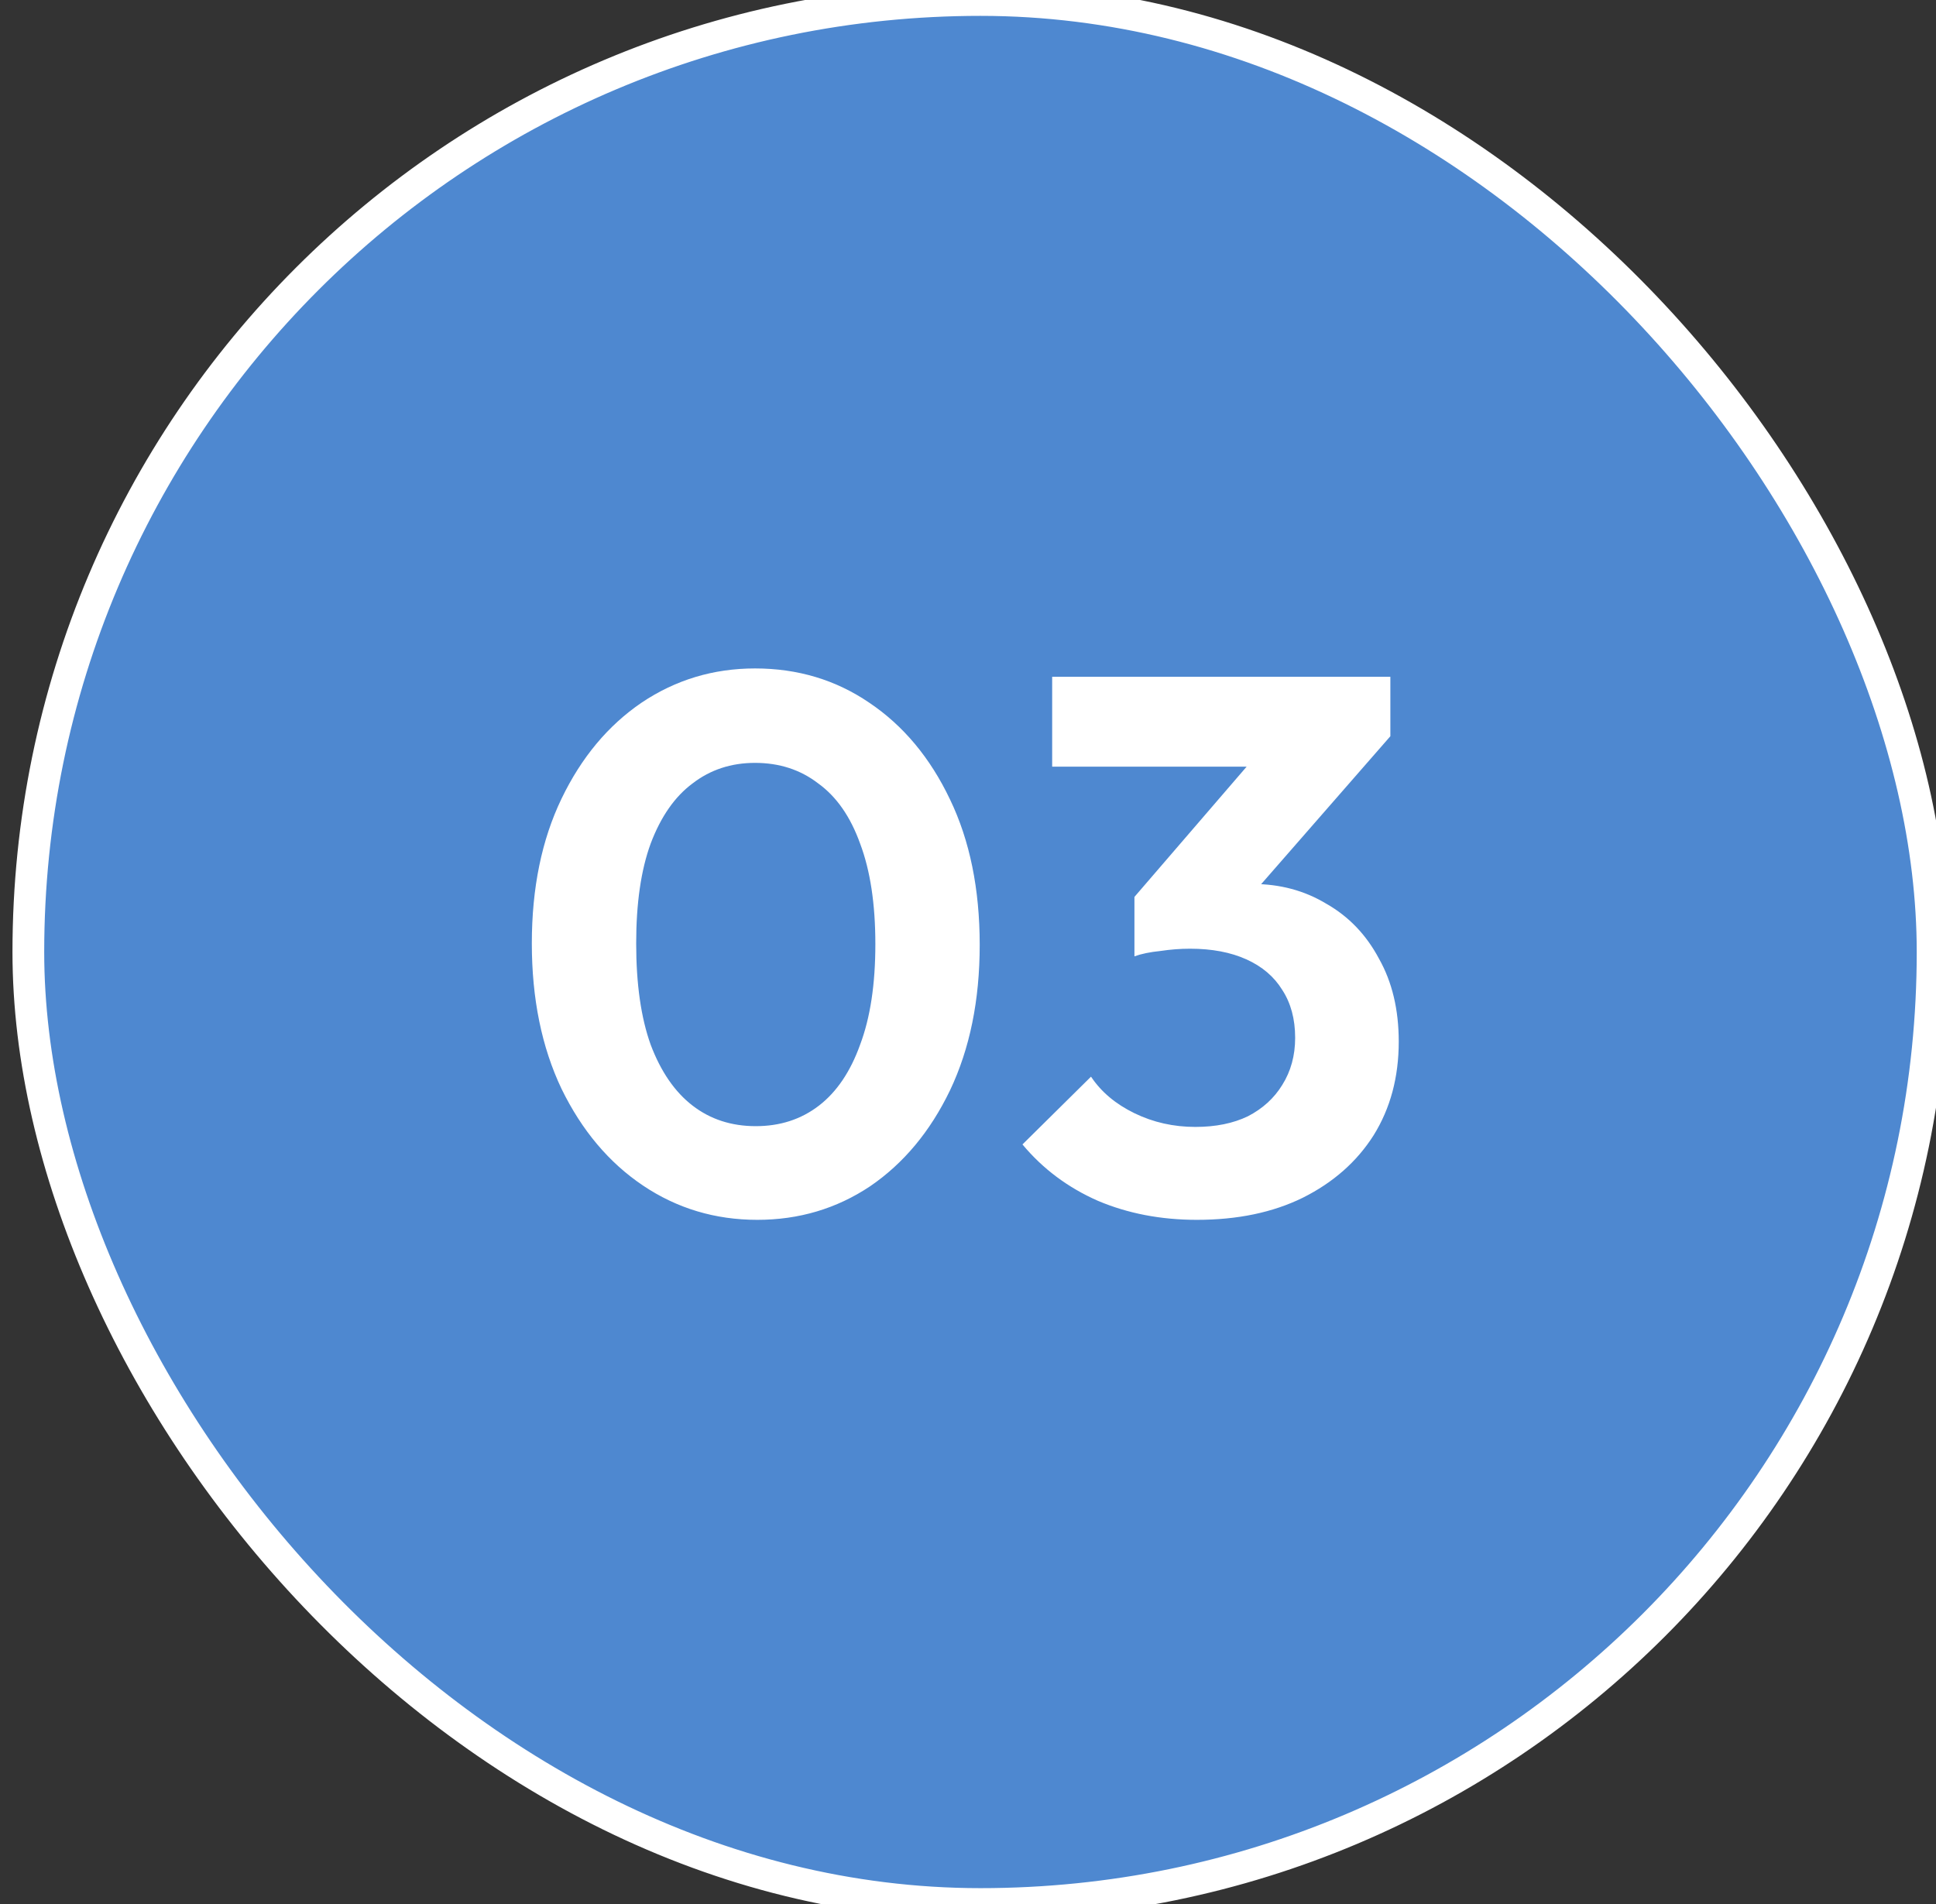
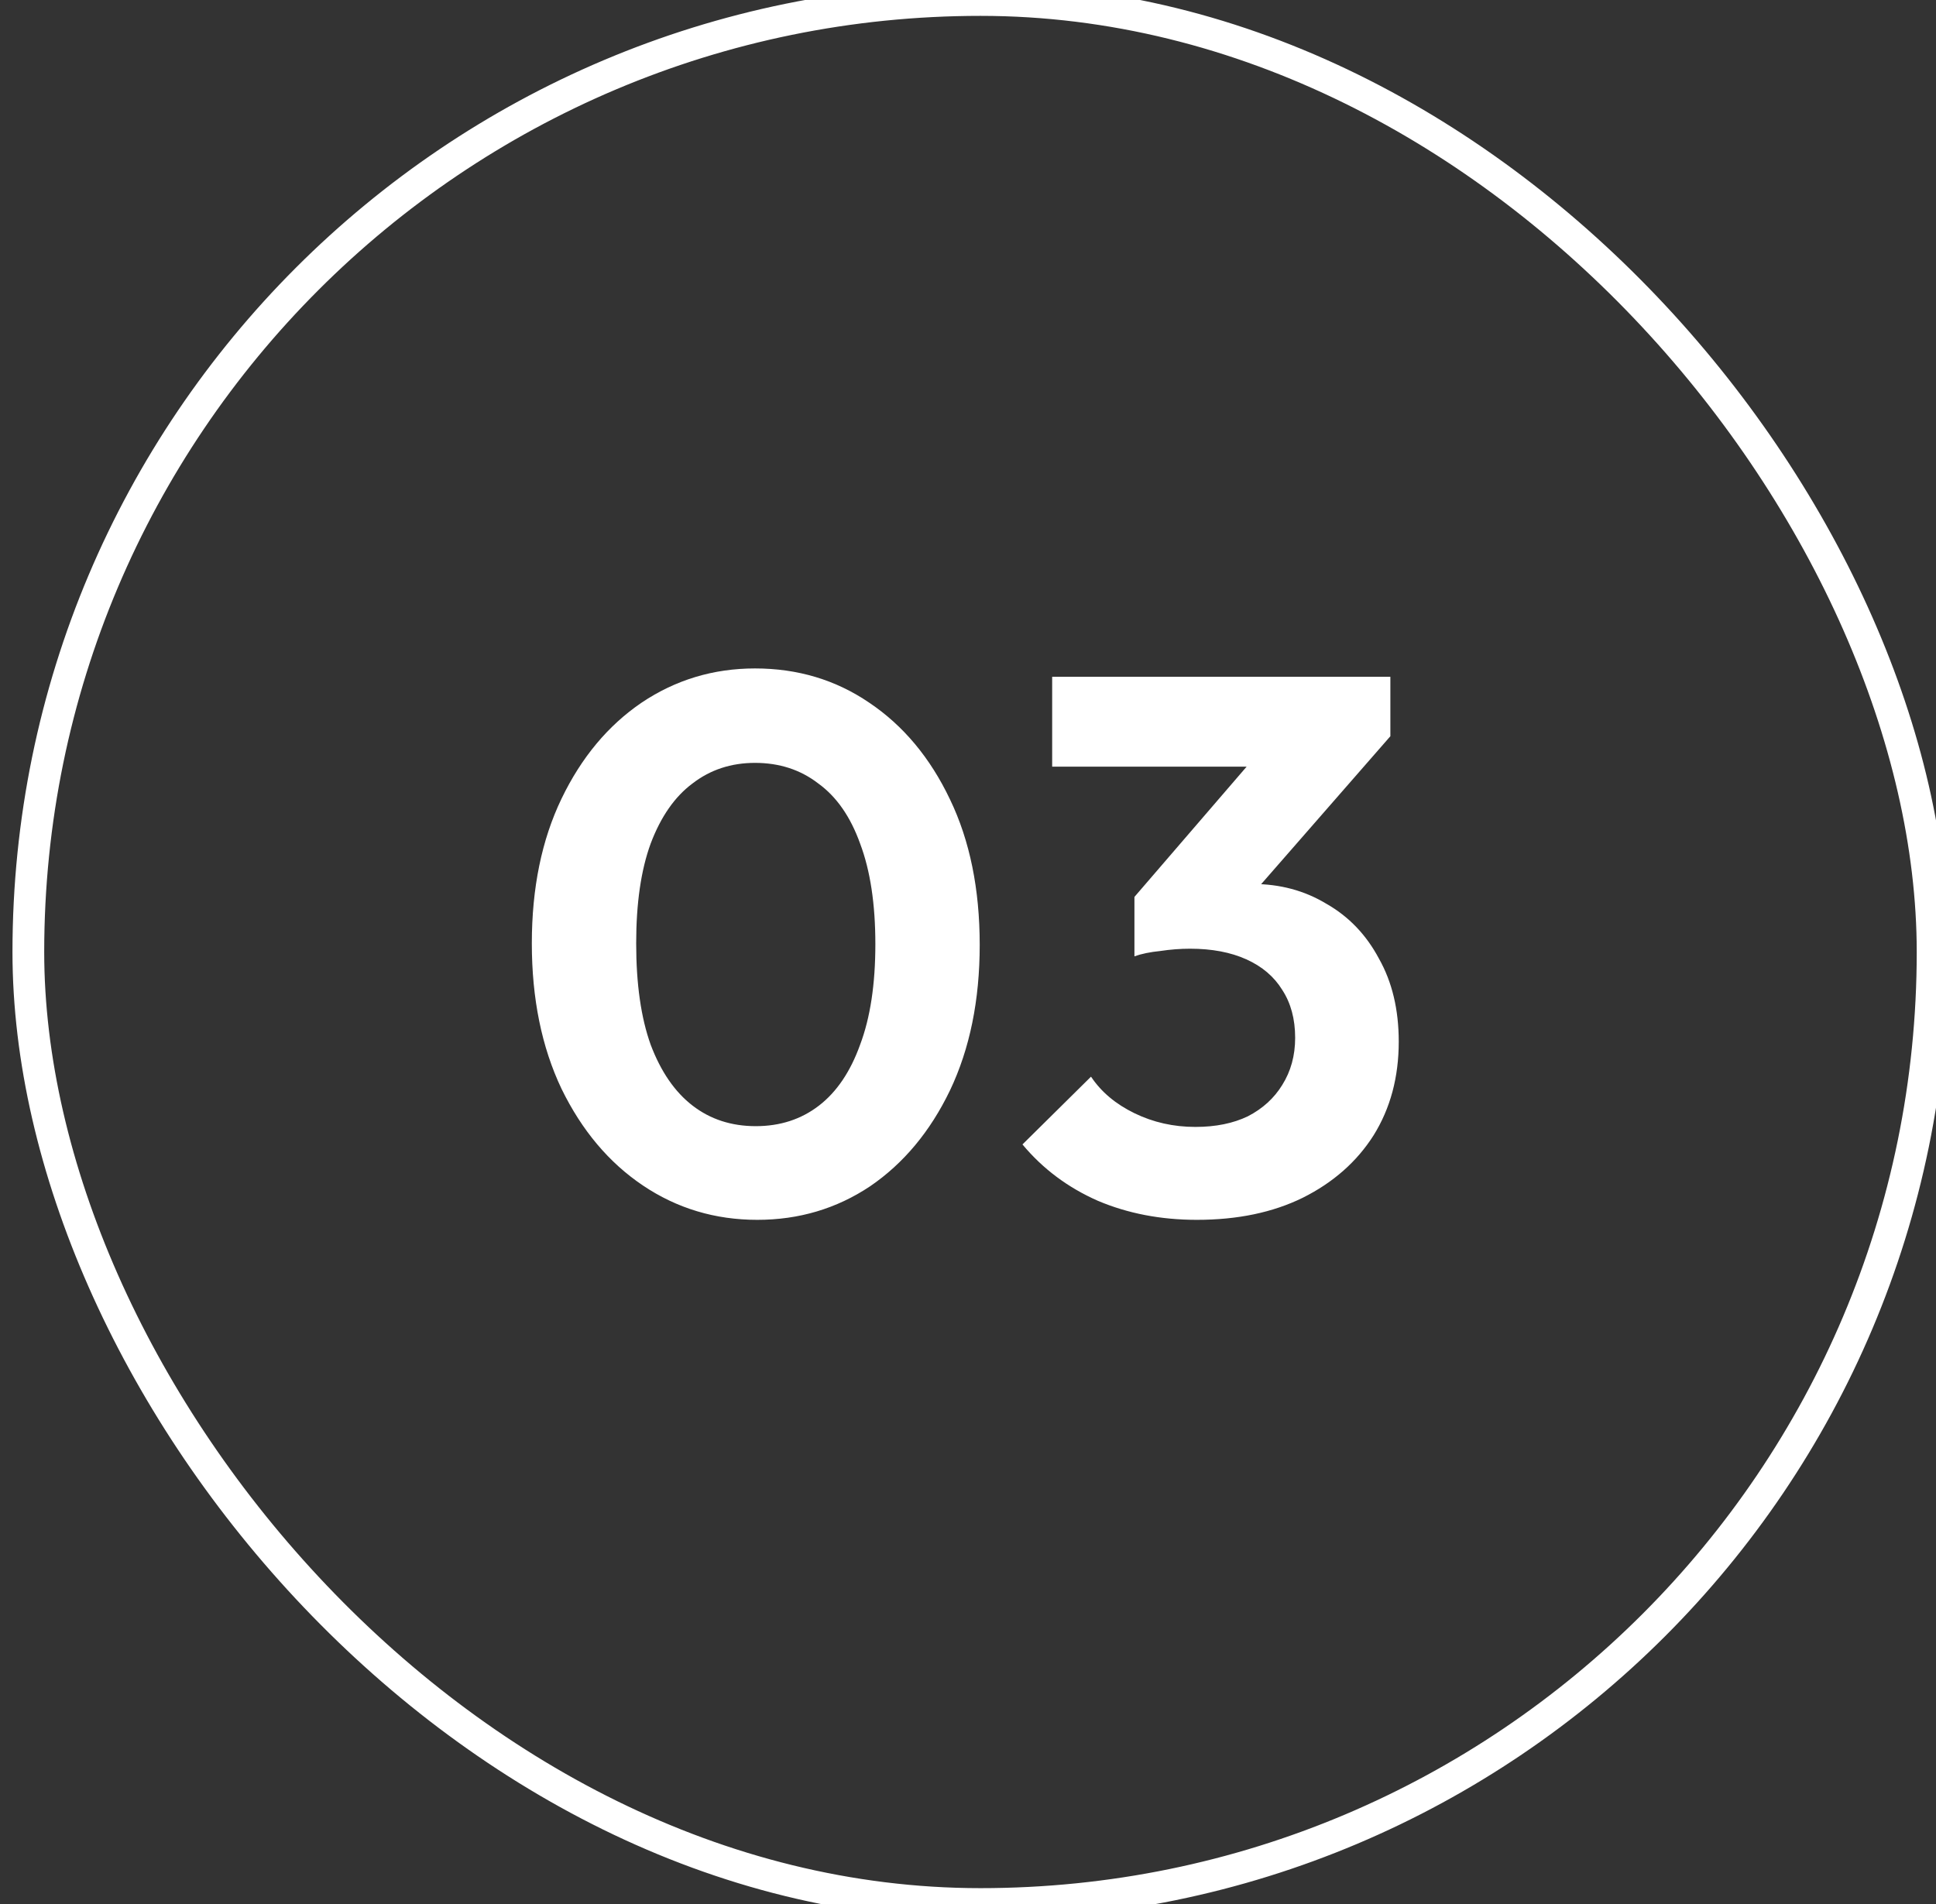
<svg xmlns="http://www.w3.org/2000/svg" width="61" height="60" viewBox="0 0 61 60" fill="none">
  <rect x="0" y="0" width="61" height="60" fill="#333333" stroke="none" />
-   <rect x="0.893" width="60" height="60" rx="30" fill="#4E88D0" />
  <rect x="0.893" width="60" height="60" rx="30" stroke="white" />
  <path d="M23.861 38.44C22.533 38.44 21.333 38.08 20.261 37.36C19.189 36.64 18.333 35.624 17.693 34.312C17.069 33 16.757 31.472 16.757 29.728C16.757 27.984 17.069 26.464 17.693 25.168C18.317 23.872 19.157 22.864 20.213 22.144C21.285 21.424 22.477 21.064 23.789 21.064C25.133 21.064 26.333 21.424 27.389 22.144C28.461 22.864 29.309 23.88 29.933 25.192C30.557 26.488 30.869 28.016 30.869 29.776C30.869 31.52 30.557 33.048 29.933 34.36C29.309 35.656 28.469 36.664 27.413 37.384C26.357 38.088 25.173 38.44 23.861 38.44ZM23.813 35.488C24.581 35.488 25.245 35.272 25.805 34.84C26.365 34.408 26.797 33.768 27.101 32.92C27.421 32.072 27.581 31.016 27.581 29.752C27.581 28.488 27.421 27.432 27.101 26.584C26.797 25.736 26.357 25.104 25.781 24.688C25.221 24.256 24.557 24.04 23.789 24.04C23.037 24.04 22.381 24.256 21.821 24.688C21.261 25.104 20.821 25.736 20.501 26.584C20.197 27.416 20.045 28.464 20.045 29.728C20.045 31.008 20.197 32.072 20.501 32.92C20.821 33.768 21.261 34.408 21.821 34.84C22.381 35.272 23.045 35.488 23.813 35.488ZM37.712 38.44C36.576 38.44 35.536 38.24 34.592 37.84C33.648 37.424 32.856 36.832 32.216 36.064L34.376 33.928C34.696 34.408 35.152 34.792 35.744 35.08C36.336 35.368 36.976 35.512 37.664 35.512C38.304 35.512 38.856 35.4 39.32 35.176C39.784 34.936 40.144 34.608 40.4 34.192C40.672 33.76 40.808 33.264 40.808 32.704C40.808 32.112 40.672 31.608 40.4 31.192C40.144 30.776 39.768 30.456 39.272 30.232C38.776 30.008 38.184 29.896 37.496 29.896C37.192 29.896 36.88 29.92 36.56 29.968C36.24 30 35.968 30.056 35.744 30.136L37.184 28.312C37.584 28.184 37.976 28.08 38.36 28C38.76 27.904 39.128 27.856 39.464 27.856C40.328 27.856 41.104 28.064 41.792 28.48C42.496 28.88 43.048 29.456 43.448 30.208C43.864 30.944 44.072 31.816 44.072 32.824C44.072 33.944 43.808 34.928 43.28 35.776C42.752 36.608 42.008 37.264 41.048 37.744C40.104 38.208 38.992 38.44 37.712 38.44ZM35.744 30.136V28.264L40.064 23.248L43.808 23.2L39.344 28.312L35.744 30.136ZM33.152 24.16V21.328H43.808V23.2L41.144 24.16H33.152Z" fill="white" />
</svg>